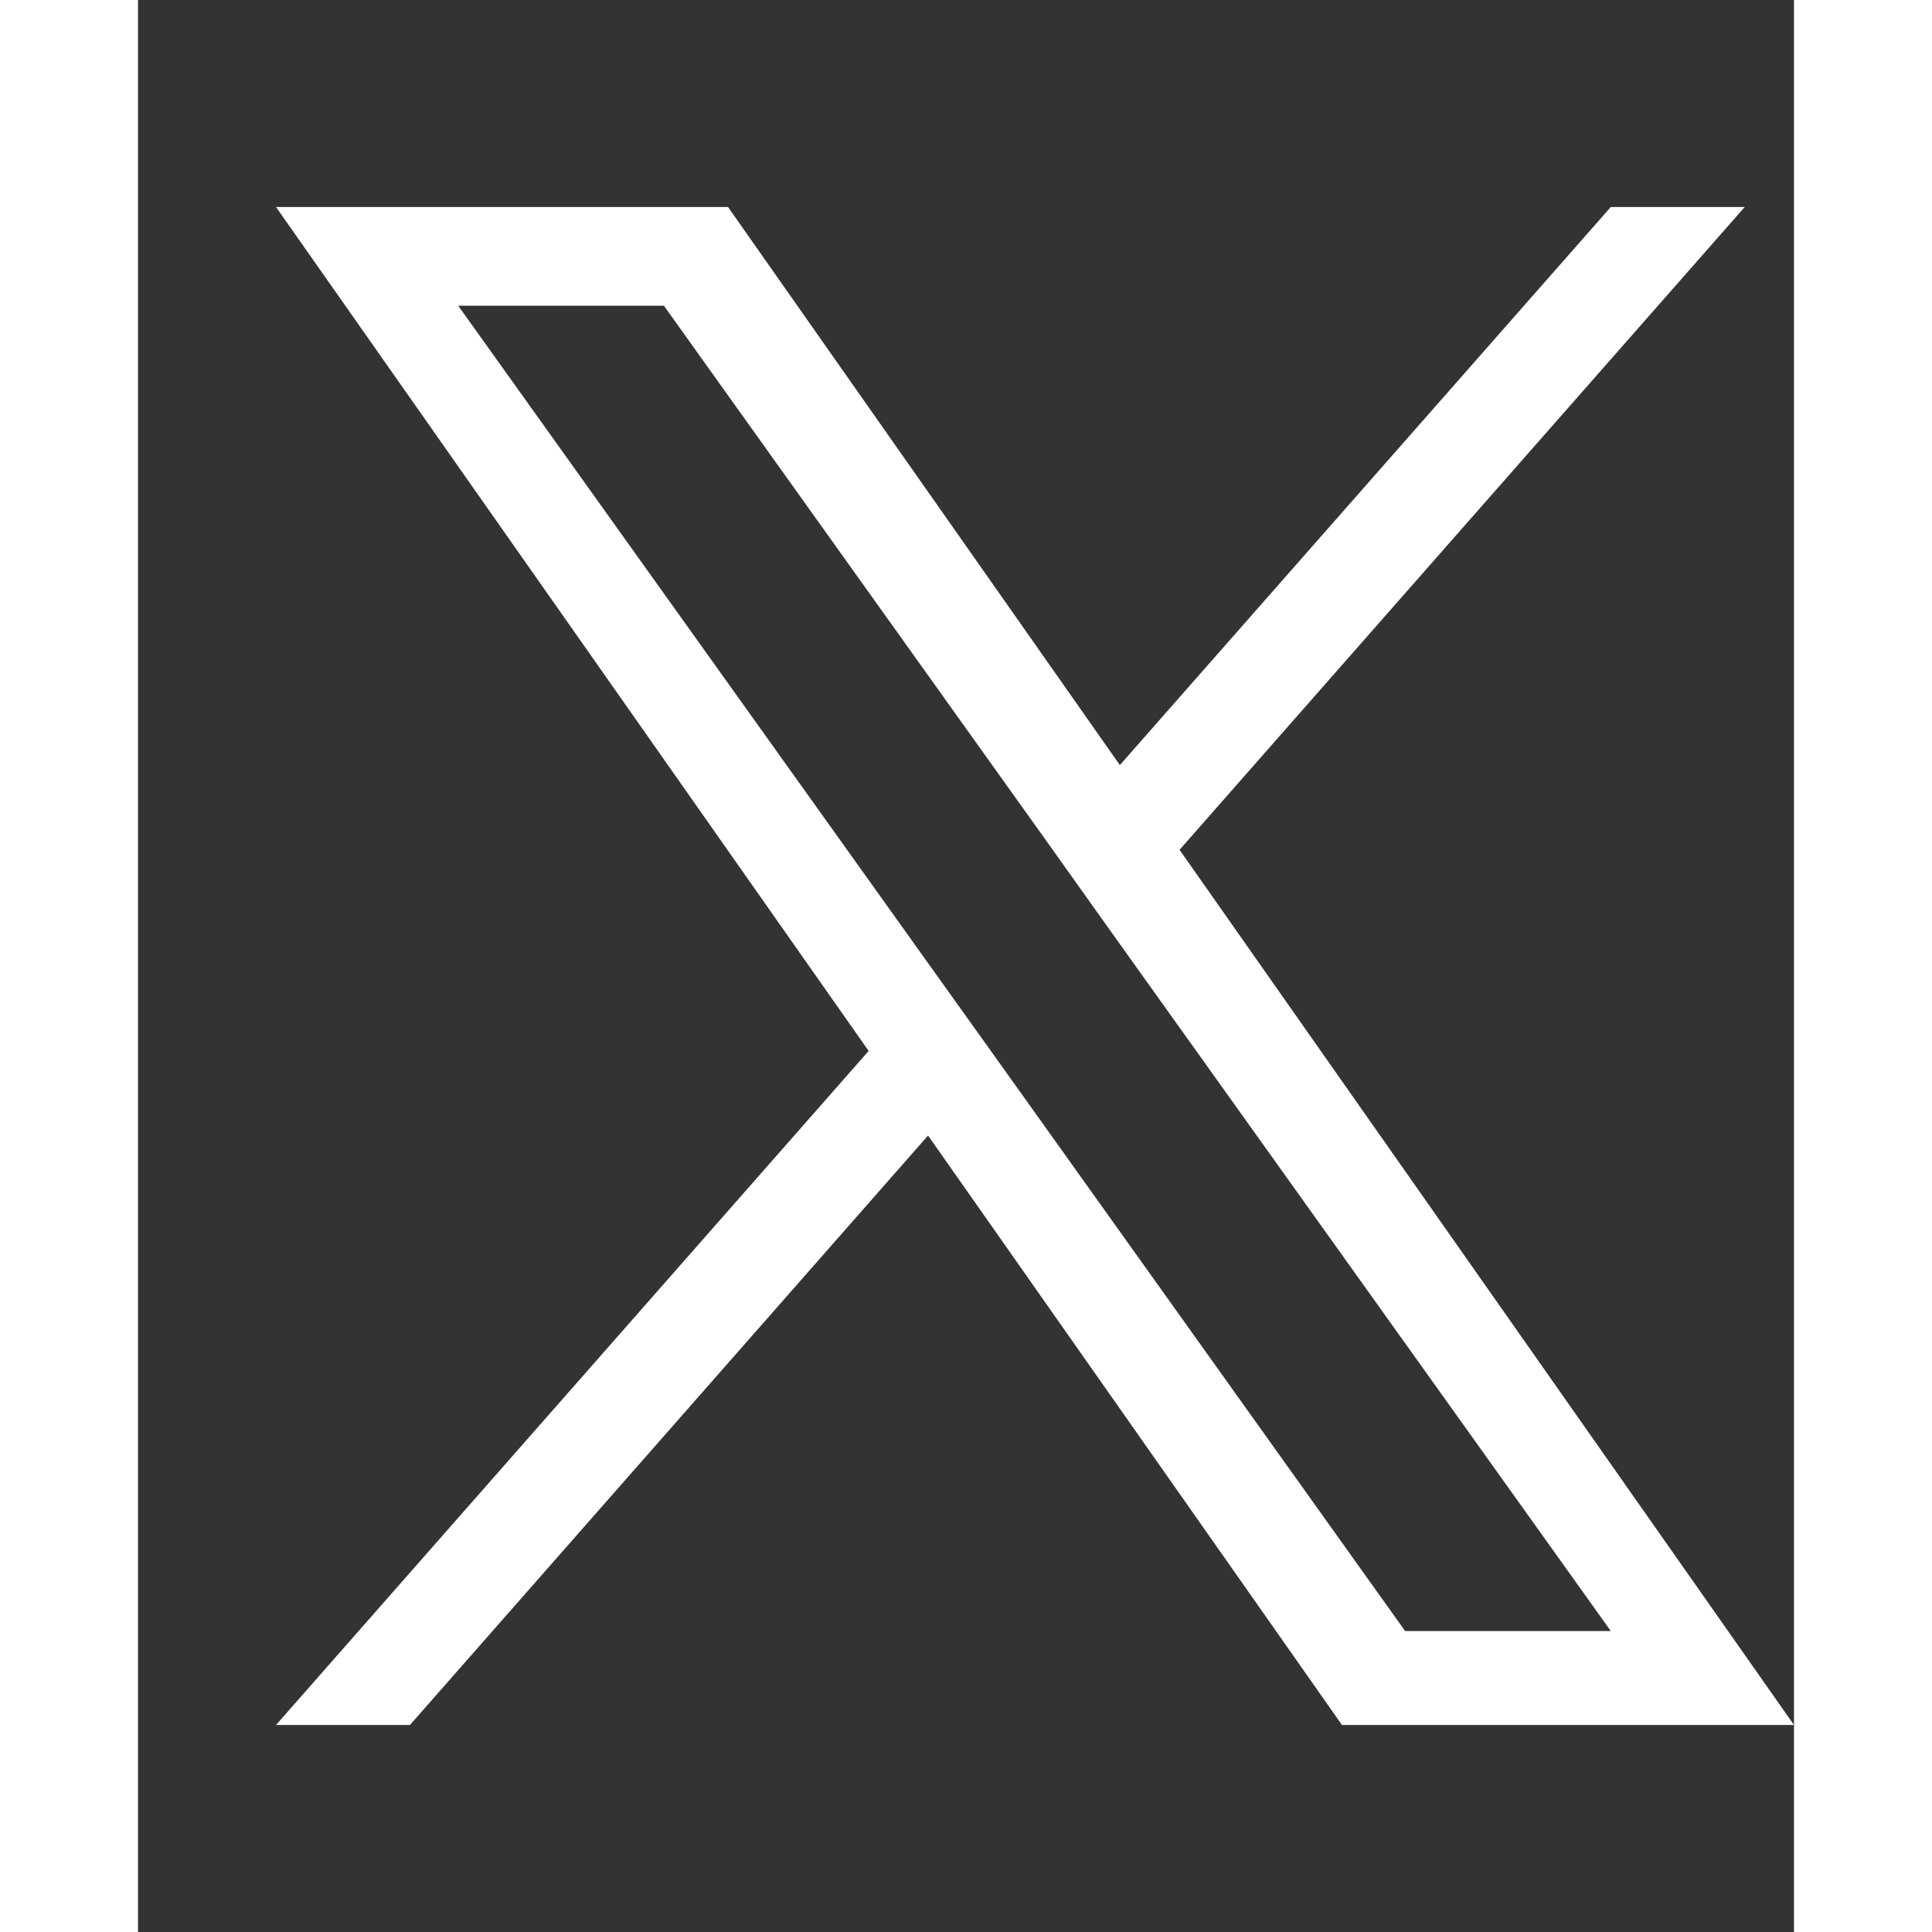
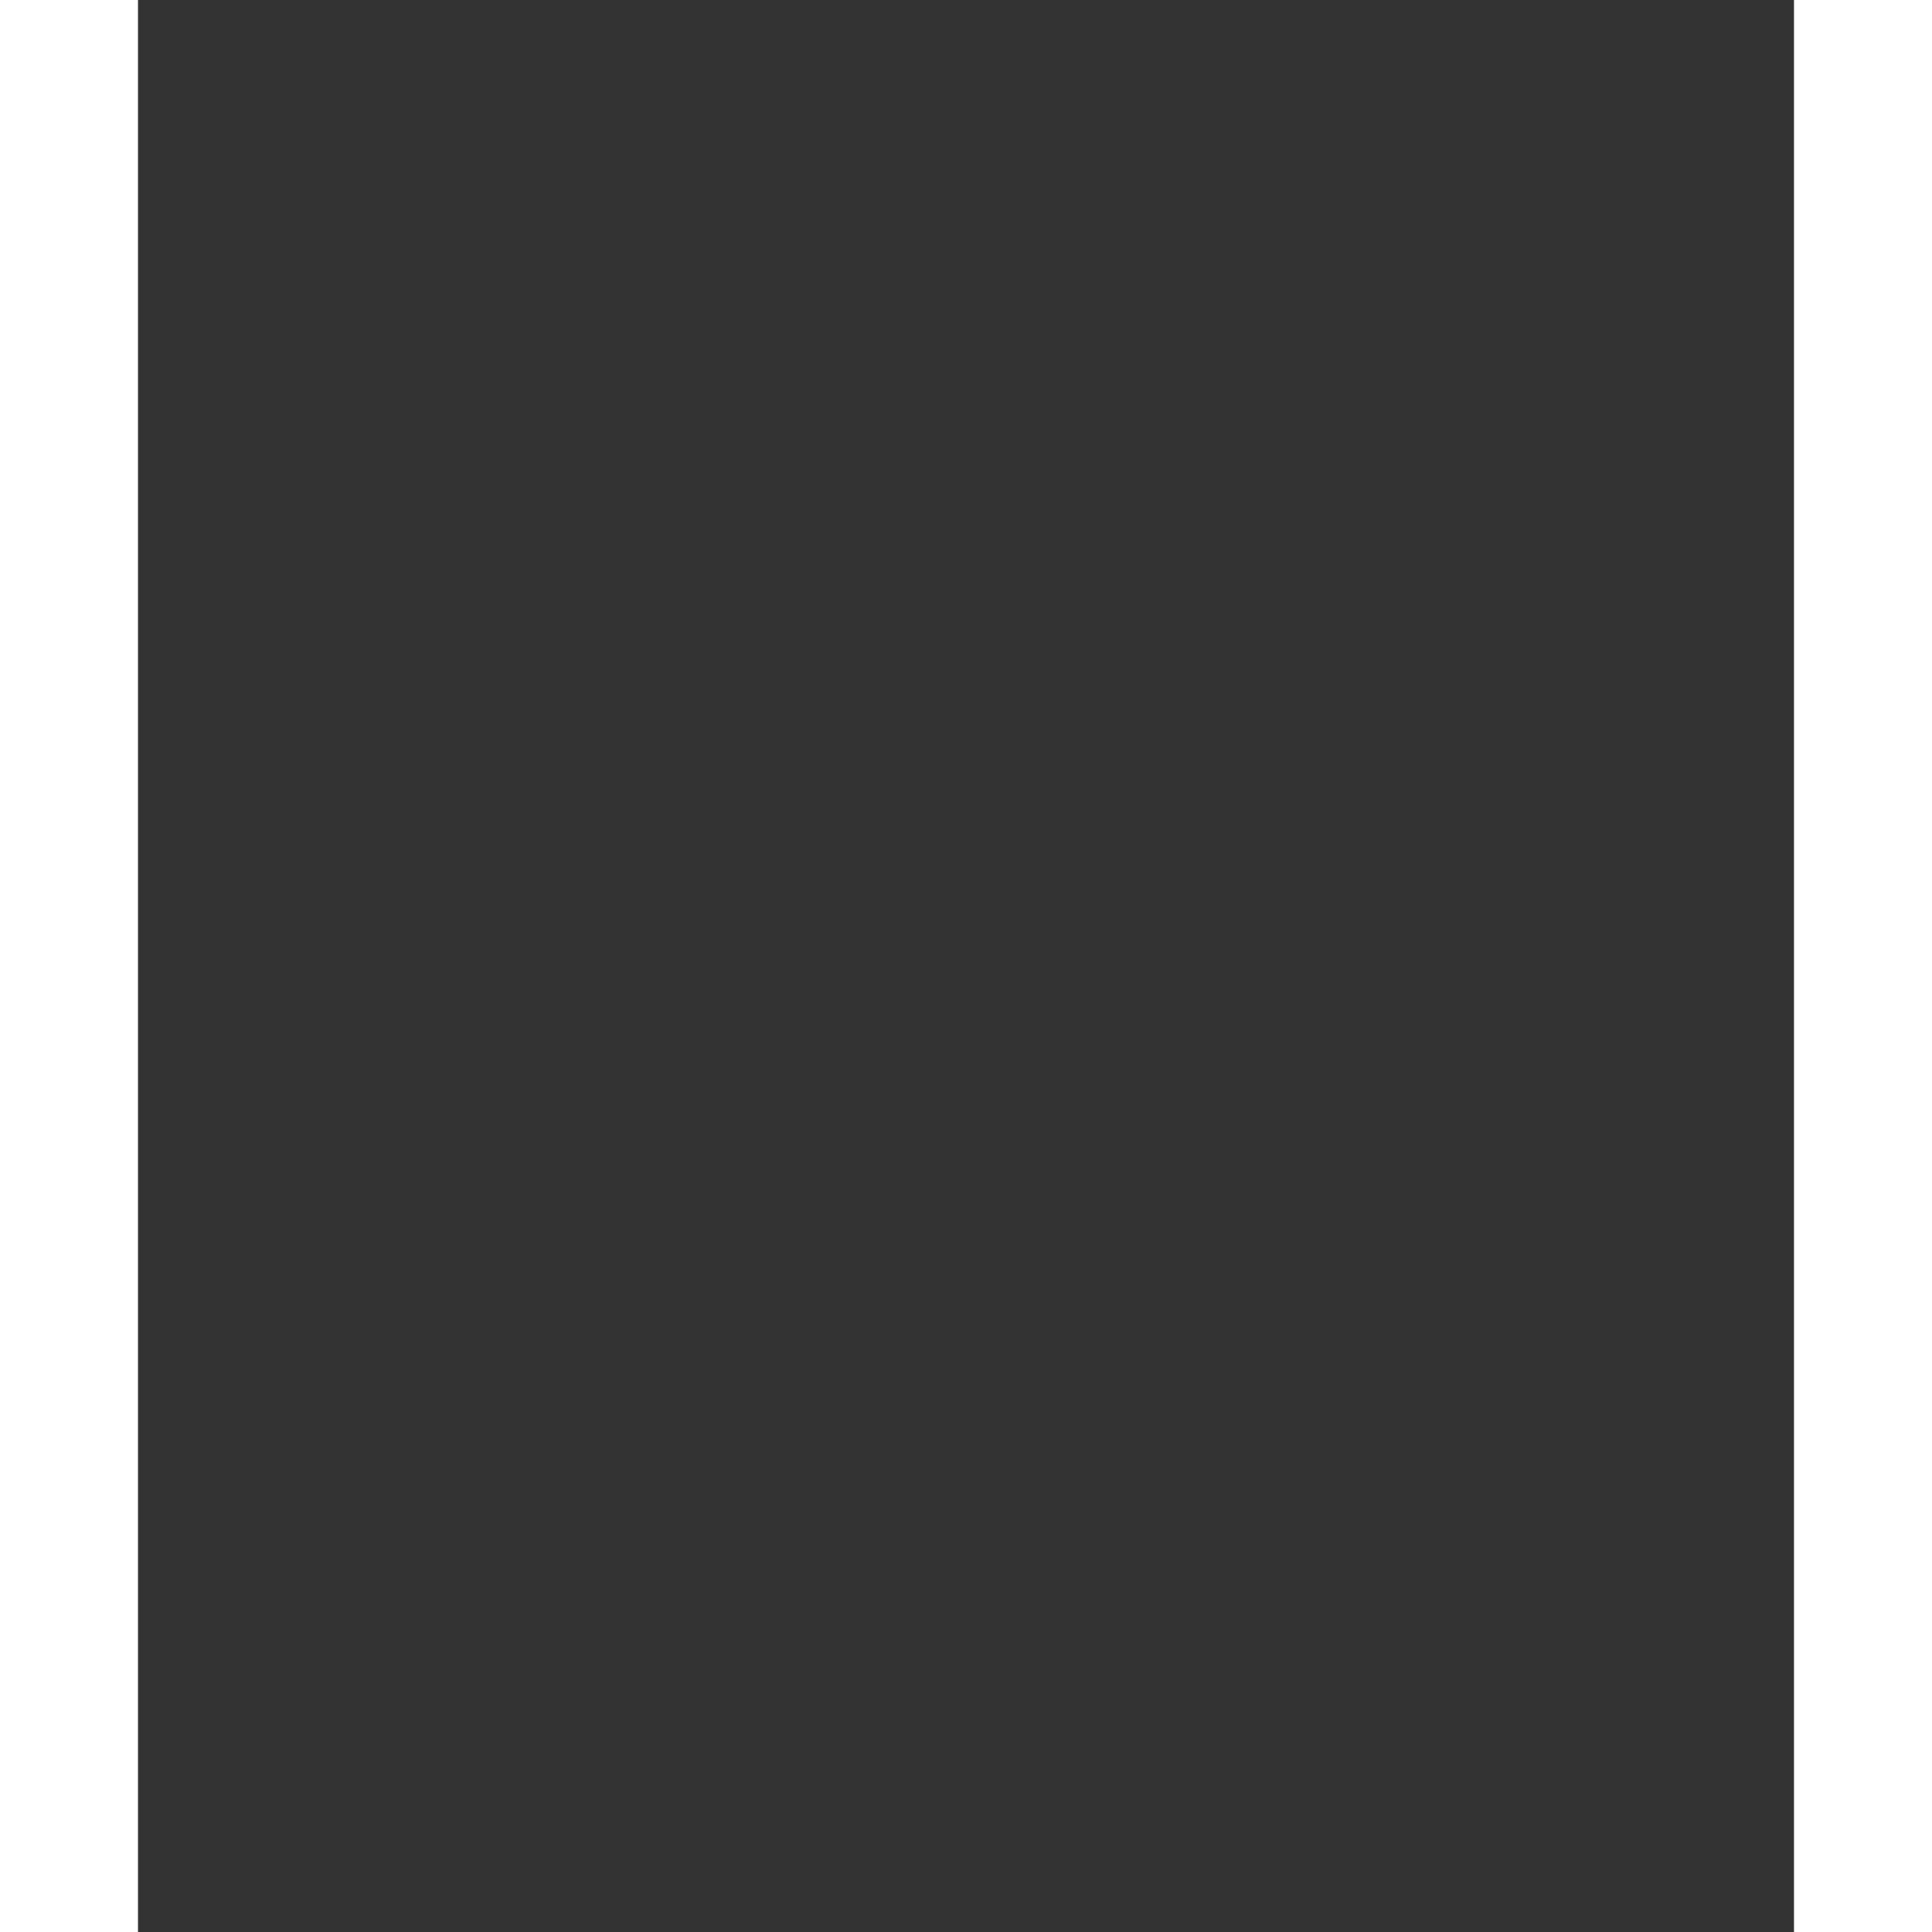
<svg xmlns="http://www.w3.org/2000/svg" width="24" height="24" viewBox="-1 -2 24 28" fill="white">
  <rect x="-1" y="-2" width="24" height="28" fill="#333333" stroke="none" />
  <rect width="24" height="24" fill="transparent" style="mix-blend-mode:multiply" />
-   <path d="M14.095,10.316L22.286,1h-1.941l-7.115,8.088L7.551,1H1l8.589,12.231L1,23h1.941  l7.509-8.543L16.449,23H23L14.095,10.316z M11.437,13.338l-0.872-1.219l-6.924-9.688h2.981  l5.59,7.822l0.868,1.219l7.265,10.166h-2.981L11.437,13.338z" />
</svg>